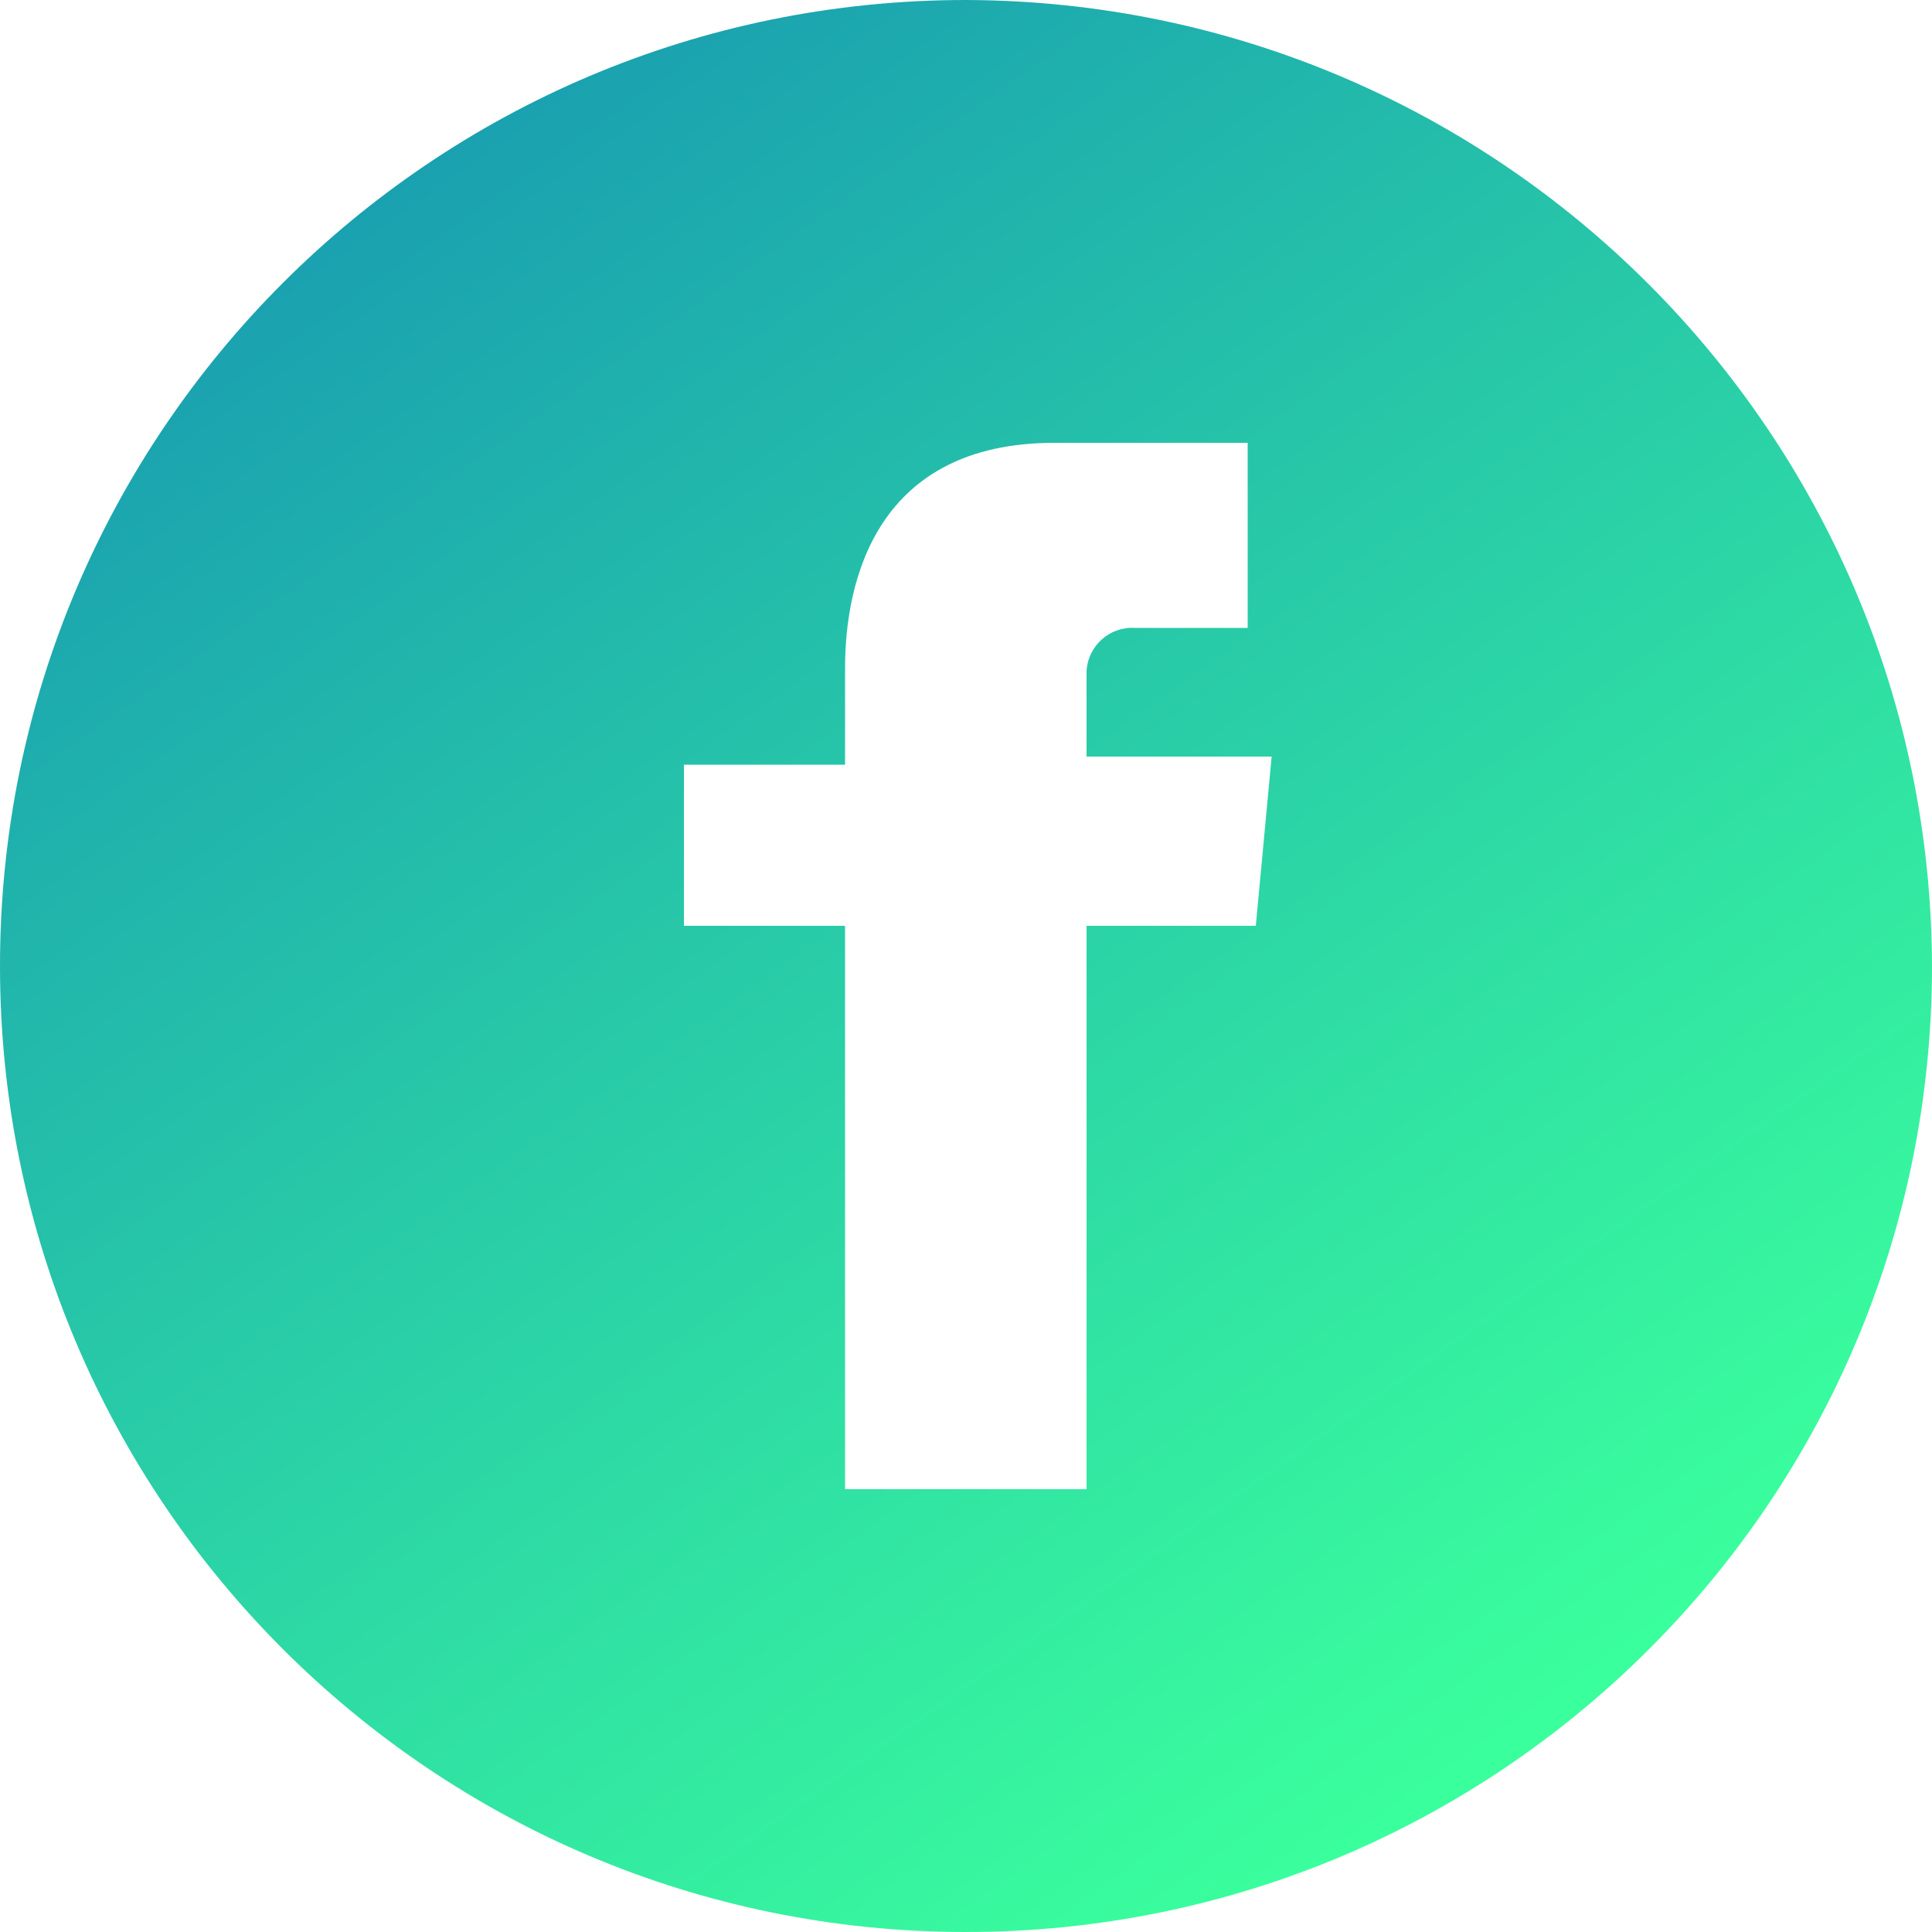
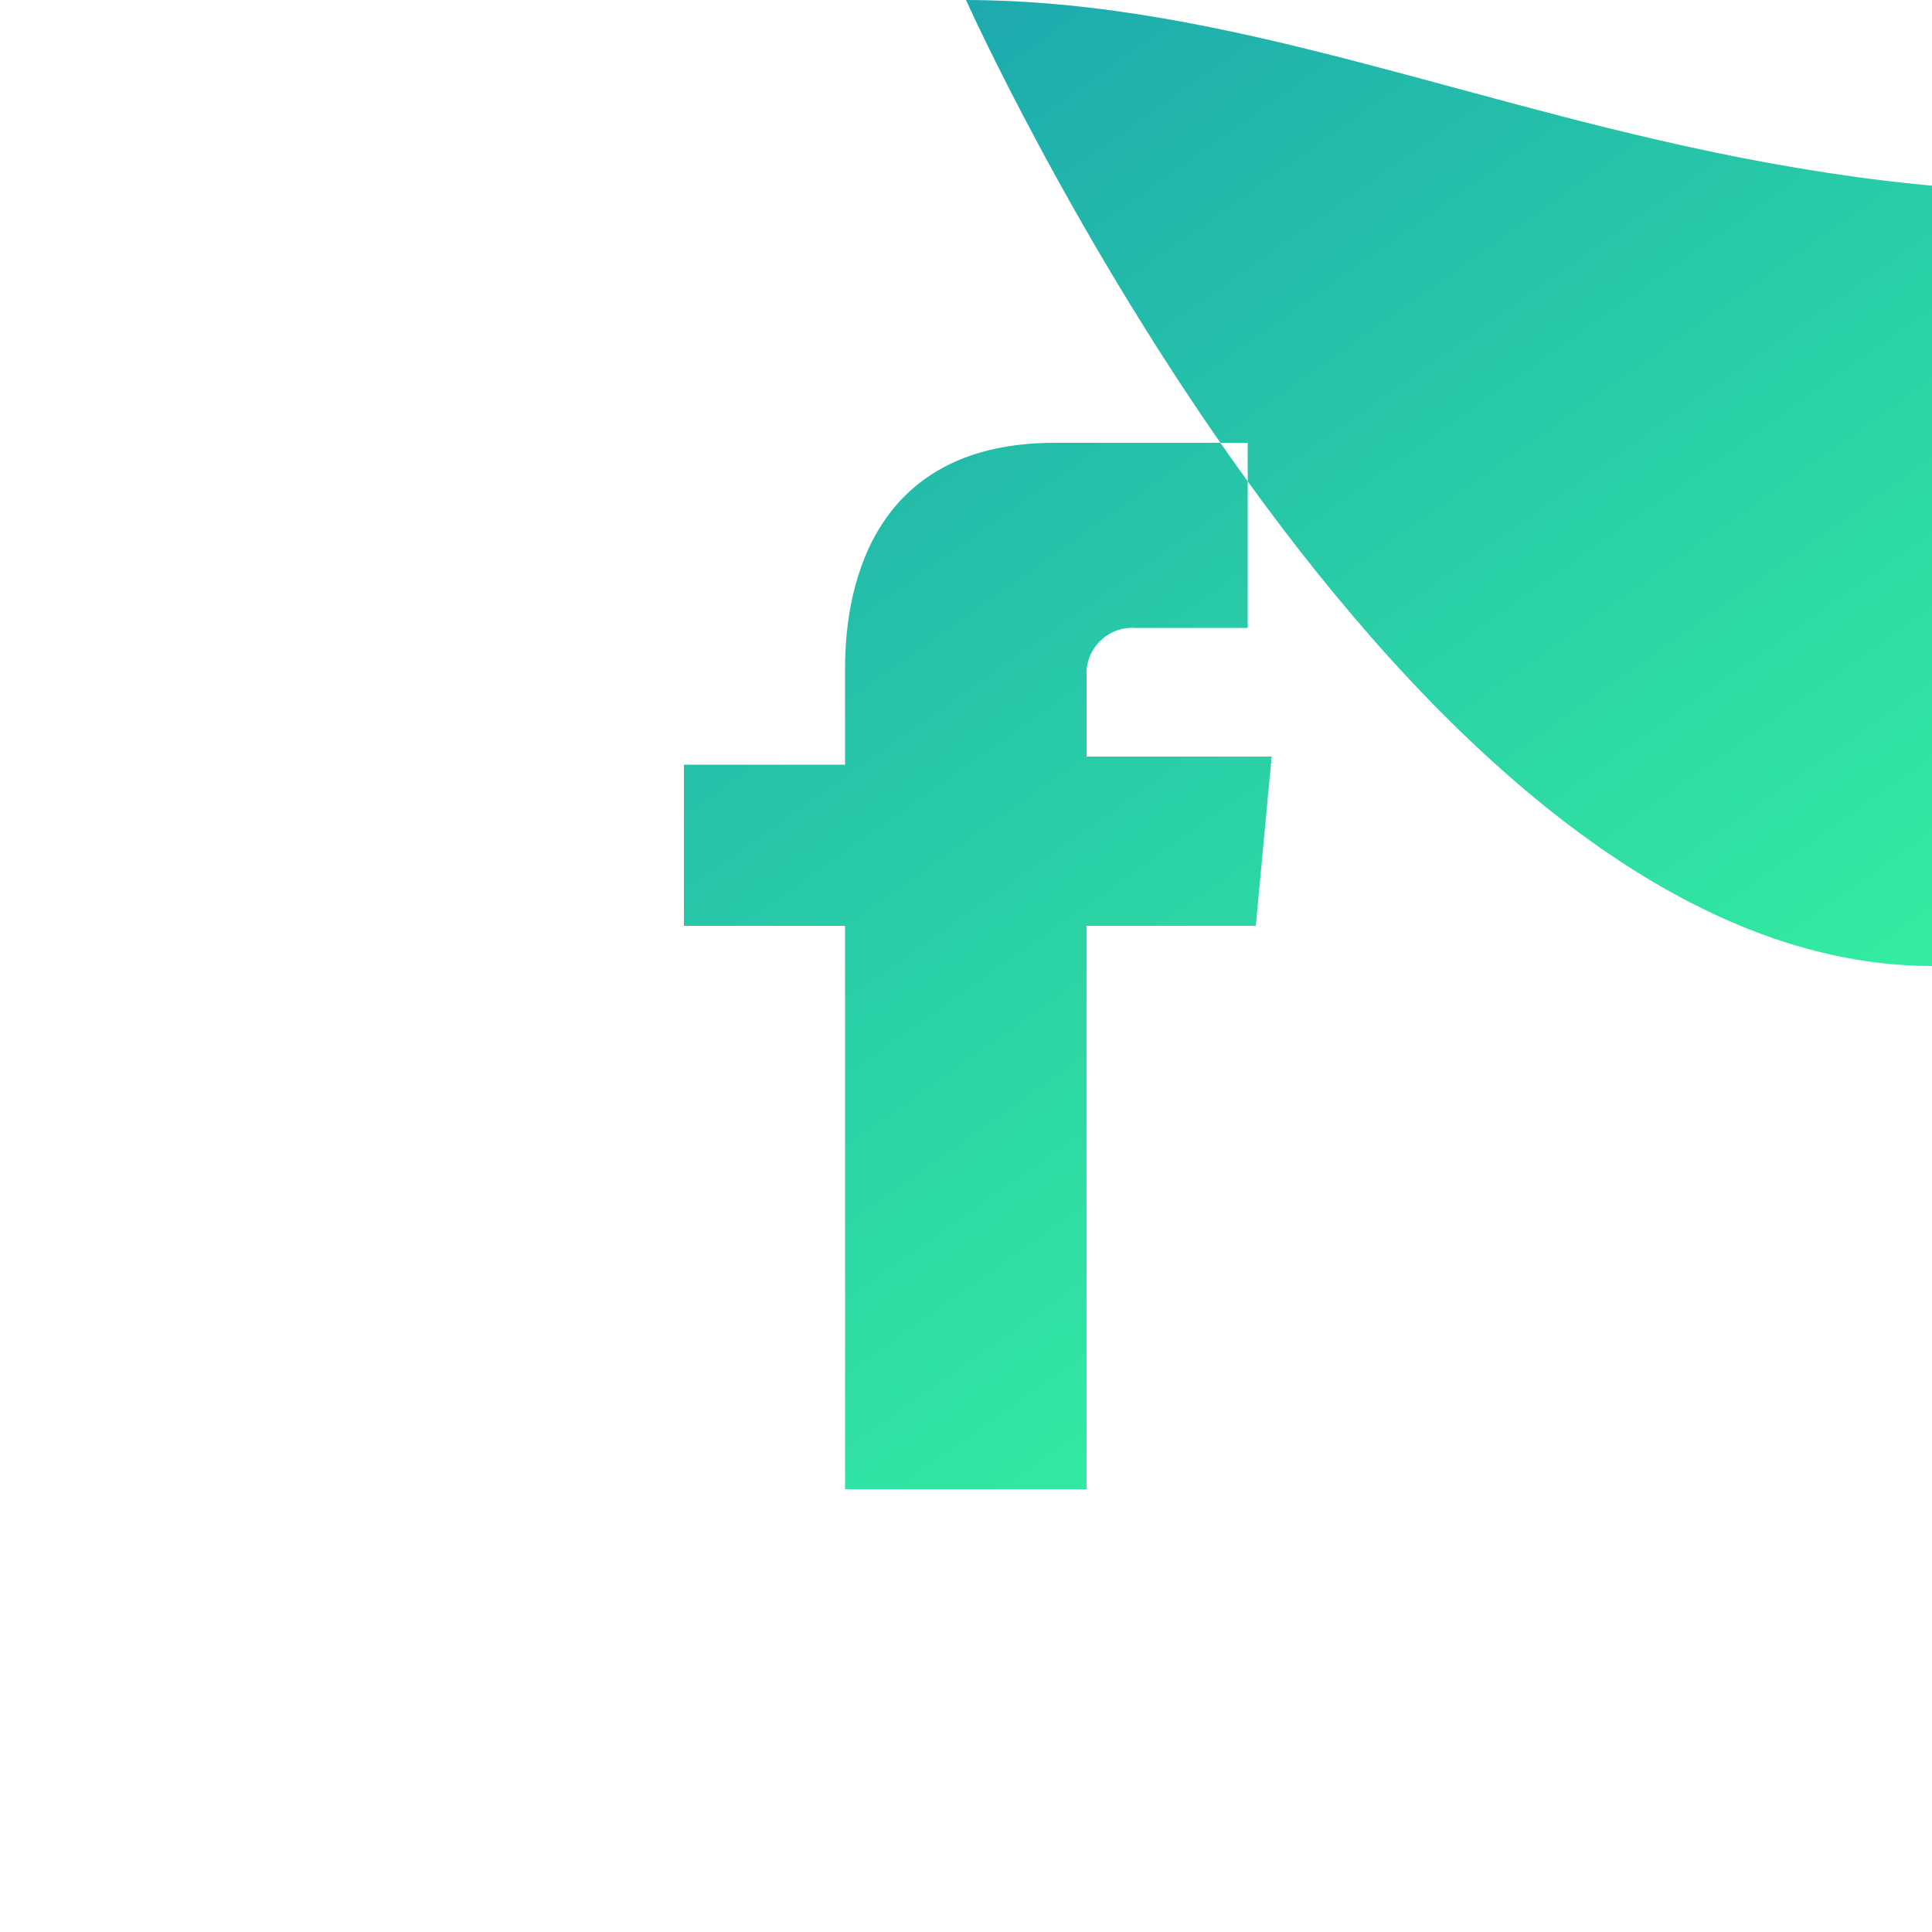
<svg xmlns="http://www.w3.org/2000/svg" version="1.1" id="Layer_1" x="0px" y="0px" viewBox="0 0 500 500" style="enable-background:new 0 0 500 500;" xml:space="preserve">
  <style type="text/css">
	
		.st0{fill-rule:evenodd;clip-rule:evenodd;fill:url(#icon-facebook-e29111786aec8117c019d01a351887605c22c29dd9c363b355789c06436aaf2f_00000005252224607447559810000014754998290159289990_);}
</style>
  <linearGradient id="icon-facebook-e29111786aec8117c019d01a351887605c22c29dd9c363b355789c06436aaf2f_00000136402506703674614820000014829163597647886749_" gradientUnits="userSpaceOnUse" x1="-74.082" y1="-208.867" x2="390.434" y2="449.198">
    <stop offset="0" style="stop-color:#0666BC" />
    <stop offset="1" style="stop-color:#3AFF9D" />
  </linearGradient>
-   <path id="icon-facebook-e29111786aec8117c019d01a351887605c22c29dd9c363b355789c06436aaf2f" style="fill-rule:evenodd;clip-rule:evenodd;fill:url(#icon-facebook-e29111786aec8117c019d01a351887605c22c29dd9c363b355789c06436aaf2f_00000136402506703674614820000014829163597647886749_);" d="  M250,0C111.9,0,0,111.9,0,250s111.9,250,250,250s250-111.9,250-250C499.6,112.1,387.9,0.4,250,0z M325,239.6h-43.8v145.8h-62.5  V239.6h-41.7v-41.7h41.7v-25c0-22.9,8.3-58.3,54.2-58.3h50v47.9h-29.2c-6.5-0.4-12.1,4.6-12.5,11.1c0,0.5,0,1,0,1.4v20.8h47.9  L325,239.6z" />
+   <path id="icon-facebook-e29111786aec8117c019d01a351887605c22c29dd9c363b355789c06436aaf2f" style="fill-rule:evenodd;clip-rule:evenodd;fill:url(#icon-facebook-e29111786aec8117c019d01a351887605c22c29dd9c363b355789c06436aaf2f_00000136402506703674614820000014829163597647886749_);" d="  M250,0s111.9,250,250,250s250-111.9,250-250C499.6,112.1,387.9,0.4,250,0z M325,239.6h-43.8v145.8h-62.5  V239.6h-41.7v-41.7h41.7v-25c0-22.9,8.3-58.3,54.2-58.3h50v47.9h-29.2c-6.5-0.4-12.1,4.6-12.5,11.1c0,0.5,0,1,0,1.4v20.8h47.9  L325,239.6z" />
</svg>